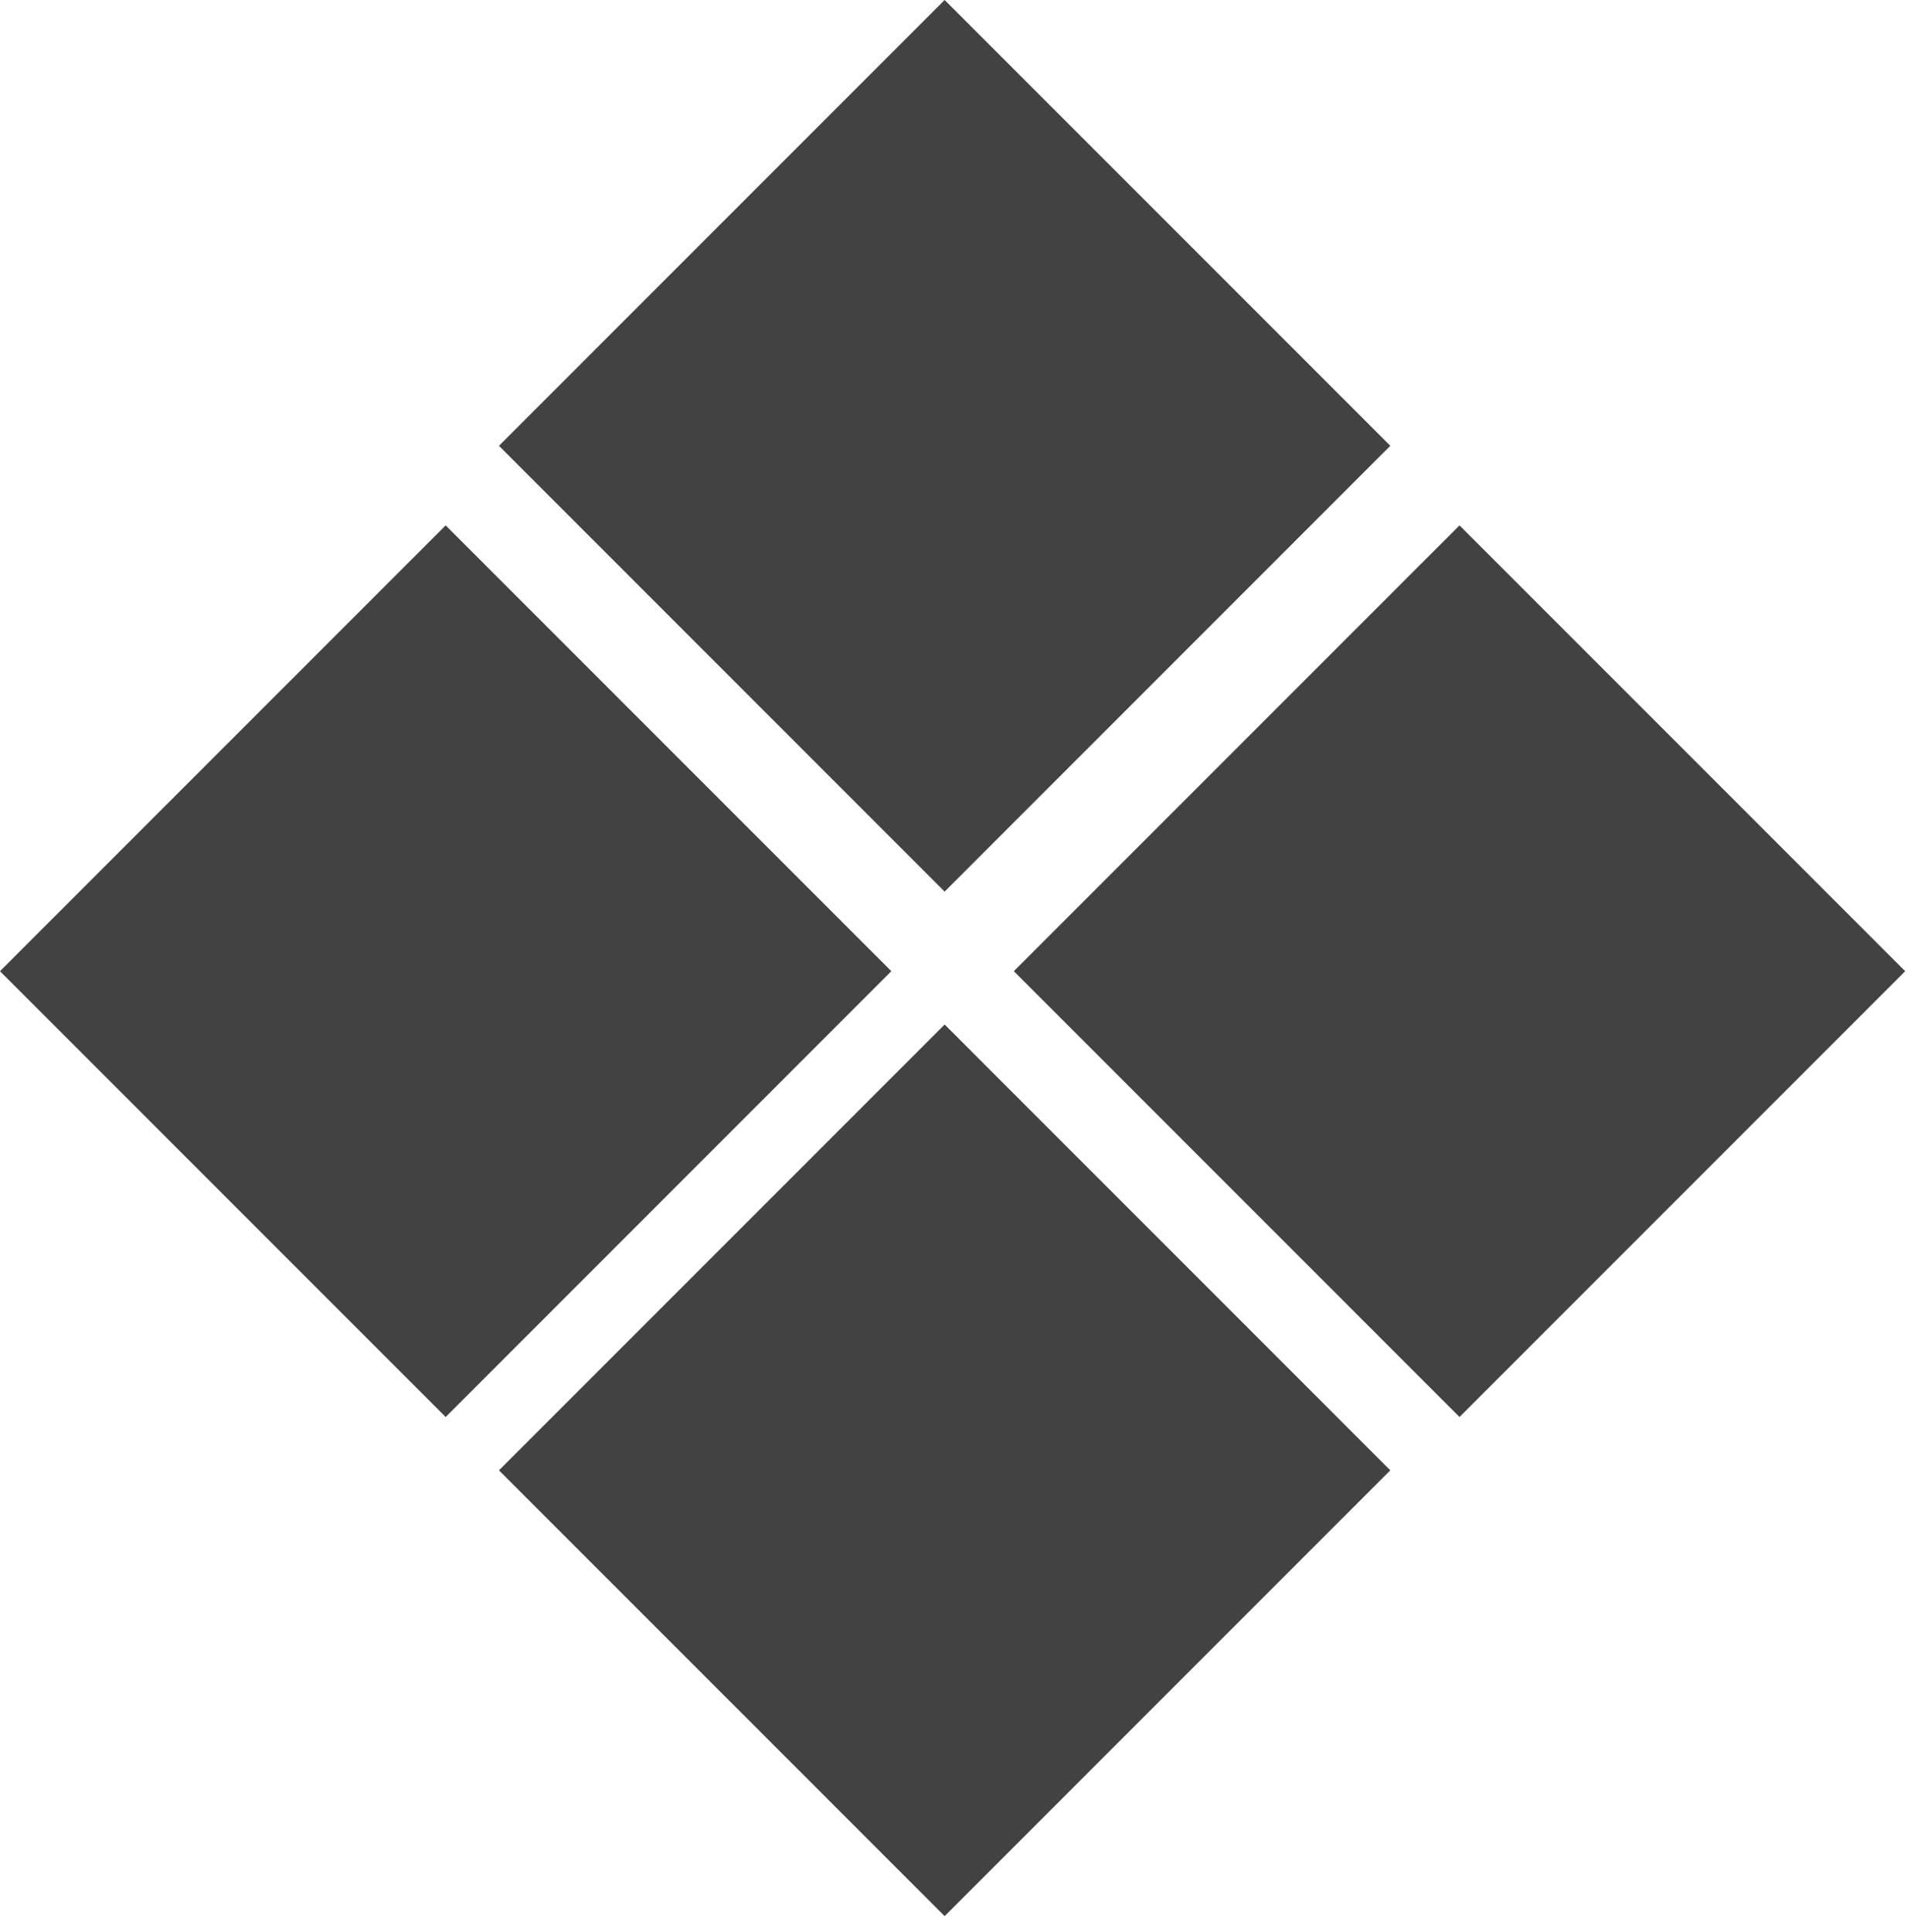
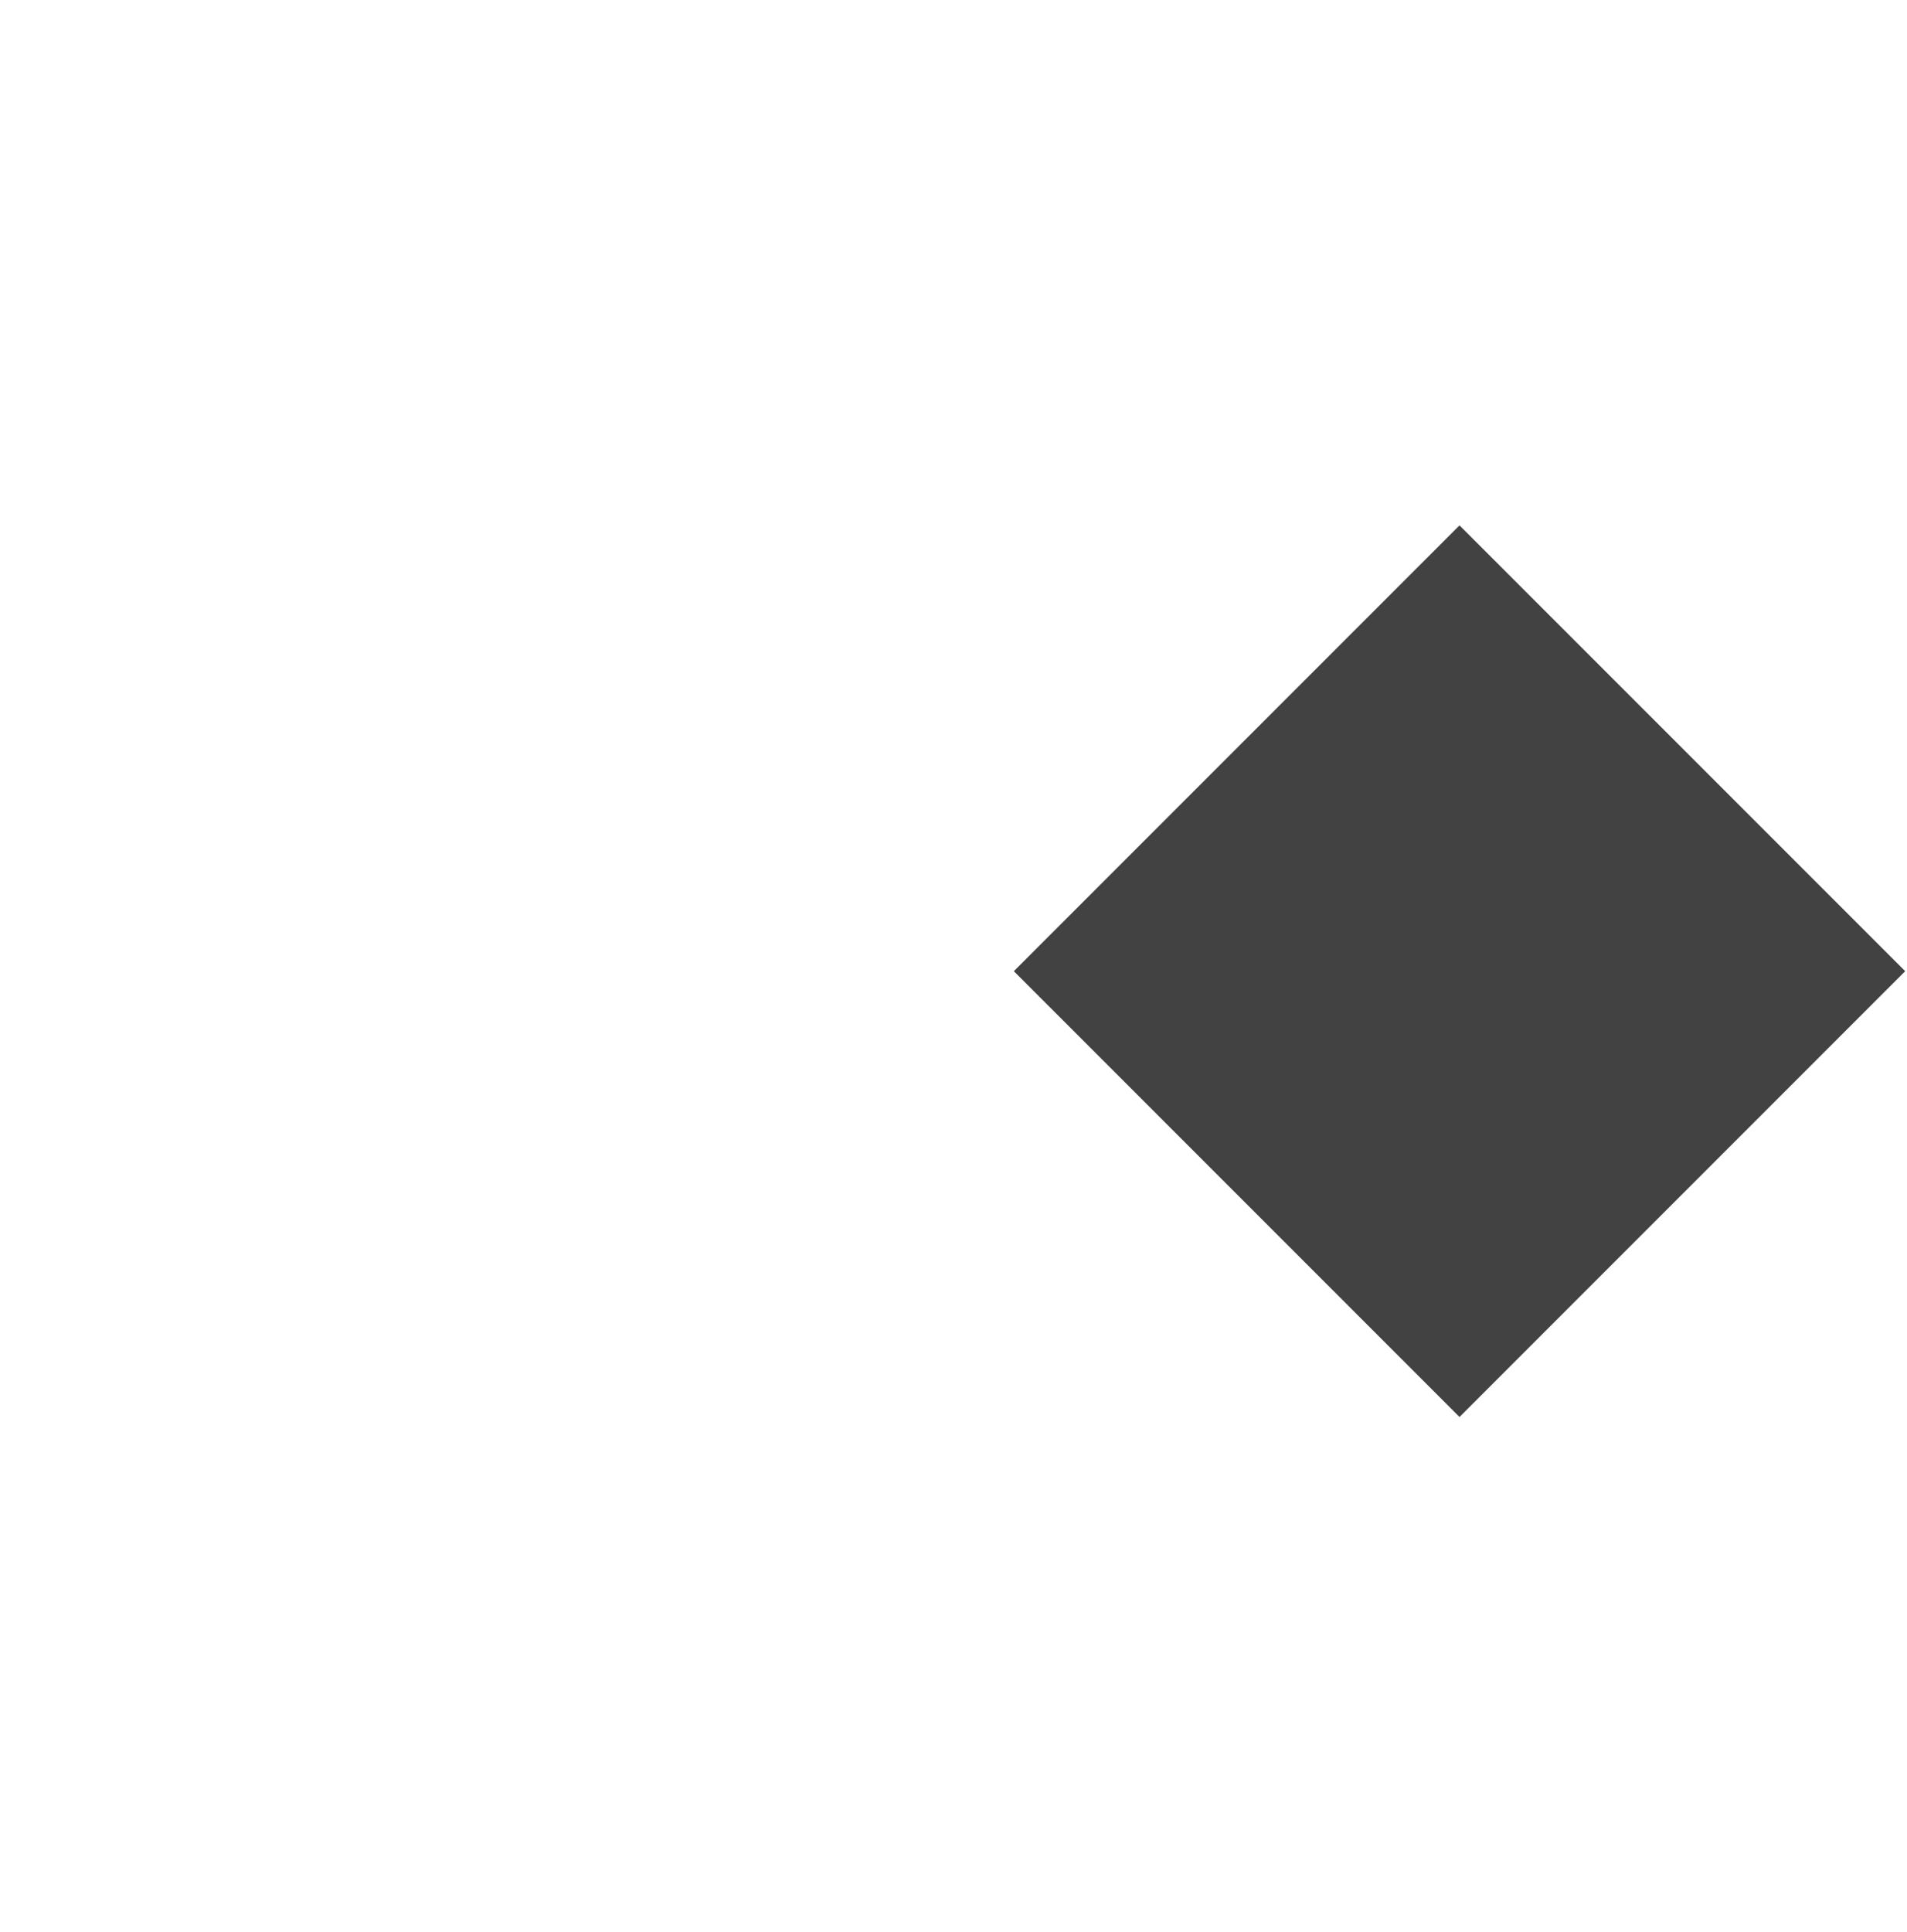
<svg xmlns="http://www.w3.org/2000/svg" width="79" height="80" viewBox="0 0 79 80" fill="none">
-   <rect x="18.462" y="21.758" width="26.11" height="26.11" transform="rotate(45 18.462 21.758)" fill="#424242" />
  <rect x="60.462" y="21.758" width="26.11" height="26.11" transform="rotate(45 60.462 21.758)" fill="#424242" />
-   <rect x="39.133" y="42.429" width="26.11" height="26.11" transform="rotate(45 39.133 42.429)" fill="#424242" />
-   <rect x="39.133" width="26.11" height="26.11" transform="rotate(45 39.133 0)" fill="#424242" />
</svg>